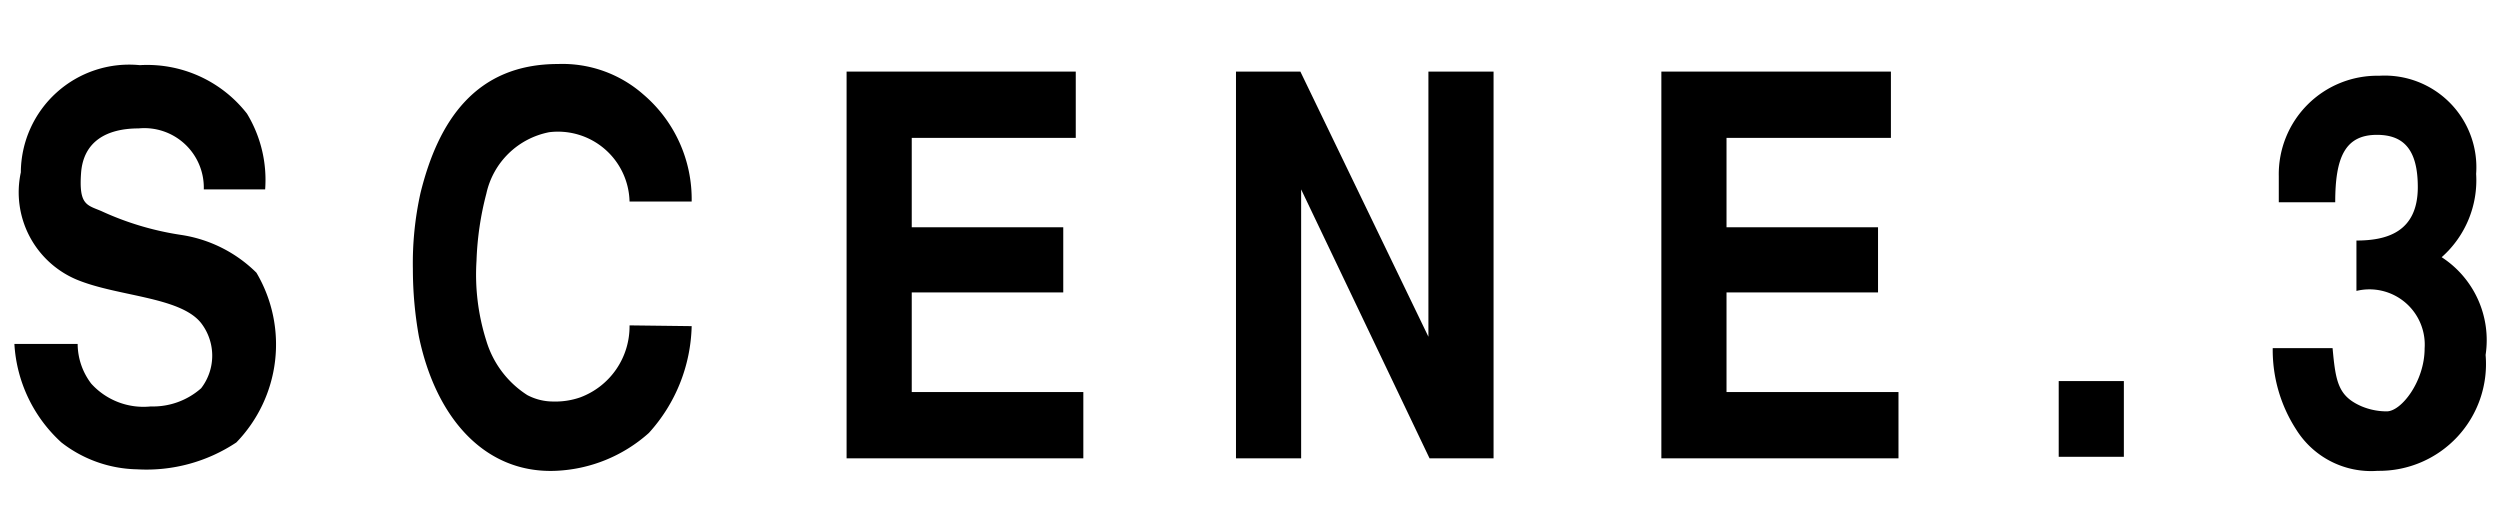
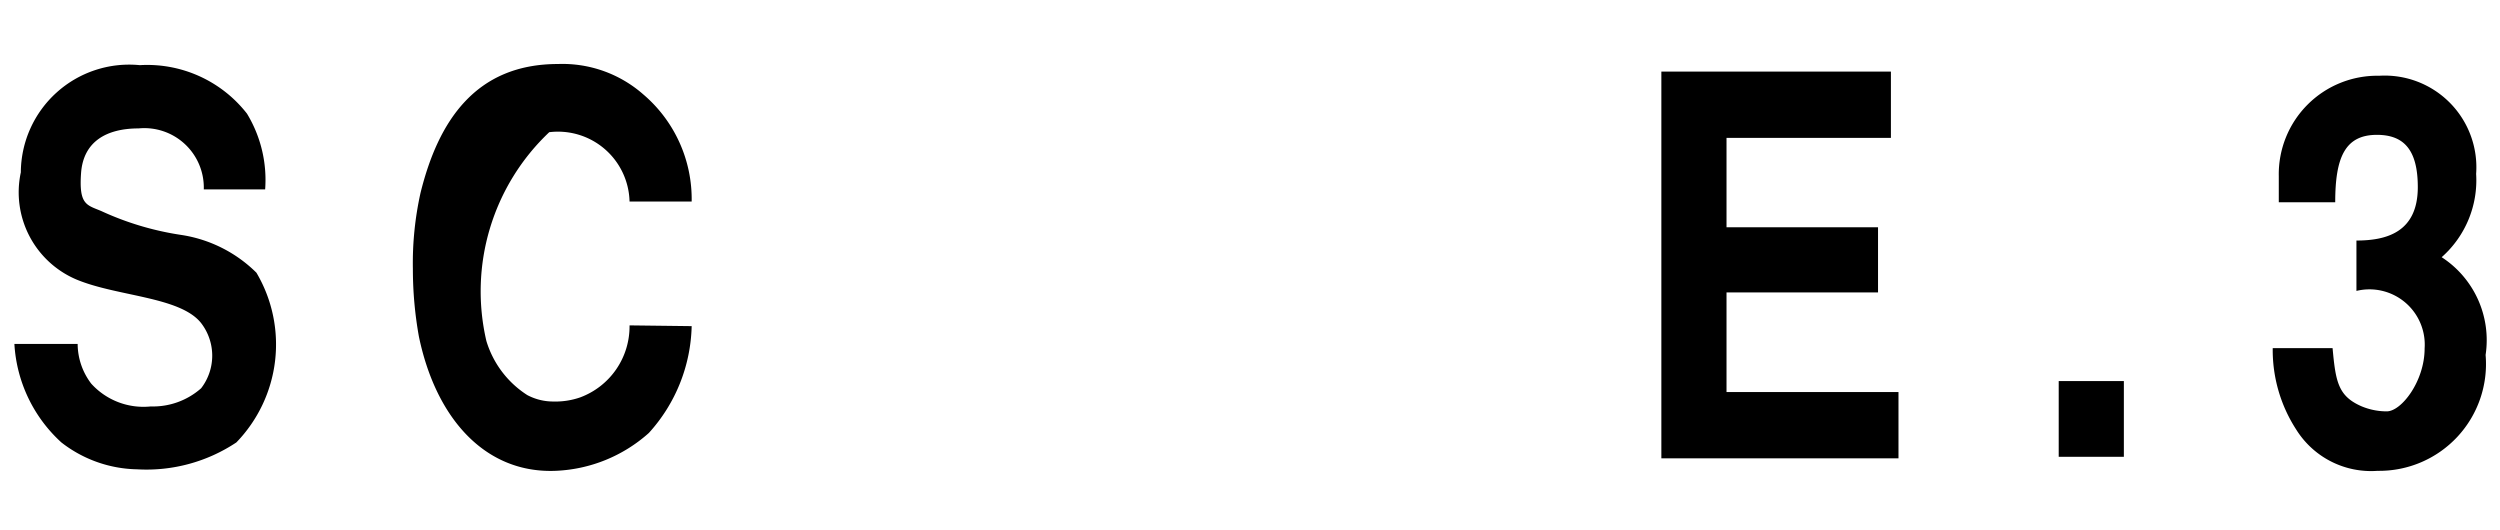
<svg xmlns="http://www.w3.org/2000/svg" viewBox="0 0 66 14">
  <defs>
    <style>.cls-1{fill:none;}</style>
  </defs>
  <title>h-gnav3-b</title>
  <g id="レイヤー_2" data-name="レイヤー 2">
    <g id="button">
      <path d="M5.38,5A1.57,1.57,0,0,0,3.66,3.39c-.84,0-1.46.34-1.52,1.18s.15.84.53,1a7.78,7.78,0,0,0,2.1.63,3.58,3.58,0,0,1,2,1,3.72,3.72,0,0,1-.53,4.48,4.28,4.28,0,0,1-2.62.71,3.35,3.35,0,0,1-2-.71A3.81,3.81,0,0,1,.38,9.08H2.05a1.74,1.74,0,0,0,.36,1.05,1.86,1.86,0,0,0,1.57.6,1.92,1.92,0,0,0,1.33-.48,1.41,1.41,0,0,0,0-1.72c-.55-.7-2.21-.7-3.29-1.15A2.5,2.5,0,0,1,.55,4.55,2.86,2.86,0,0,1,3.69,1.72,3.34,3.34,0,0,1,6.52,3,3.37,3.37,0,0,1,7,5Z" />
-       <path d="M18.26,8.61a4.34,4.34,0,0,1-1.13,2.82,3.93,3.93,0,0,1-2.47,1c-1.85.07-3.15-1.38-3.6-3.54a10.07,10.07,0,0,1-.16-1.79,8.56,8.56,0,0,1,.2-2c.47-1.91,1.46-3.41,3.63-3.41a3.23,3.23,0,0,1,2.25.8,3.63,3.63,0,0,1,1.28,2.83H16.62A1.89,1.89,0,0,0,14.5,3.49a2.11,2.11,0,0,0-1.66,1.62,8,8,0,0,0-.26,1.77A5.78,5.78,0,0,0,12.84,9a2.58,2.58,0,0,0,1.08,1.43,1.46,1.46,0,0,0,.68.17,2,2,0,0,0,.72-.11,2,2,0,0,0,1.3-1.9Z" />
-       <path d="M28.4,1.89V3.64H24.07V6h4V7.72h-4v2.63H28.6V12.1H22.35V1.89Z" />
-       <path d="M34.33,1.89l3.38,7v-7h1.72V12.1H37.74L34.35,5V12.1H32.63V1.89Z" />
+       <path d="M18.26,8.61a4.34,4.34,0,0,1-1.13,2.82,3.93,3.93,0,0,1-2.47,1c-1.85.07-3.15-1.38-3.6-3.54a10.07,10.07,0,0,1-.16-1.79,8.56,8.56,0,0,1,.2-2c.47-1.91,1.46-3.41,3.63-3.41a3.23,3.23,0,0,1,2.25.8,3.63,3.63,0,0,1,1.28,2.83H16.62A1.89,1.89,0,0,0,14.5,3.49A5.78,5.78,0,0,0,12.84,9a2.58,2.58,0,0,0,1.08,1.43,1.46,1.46,0,0,0,.68.17,2,2,0,0,0,.72-.11,2,2,0,0,0,1.3-1.9Z" />
      <path d="M49.92,1.89V3.64H45.58V6h4V7.72h-4v2.63h4.54V12.1H43.86V1.89Z" />
      <path d="M54.35,10.06h1.72v2H54.35Z" />
      <path d="M61.58,9.19c.08.87.14,1.26.75,1.53a1.72,1.72,0,0,0,.68.14c.39,0,1-.8,1-1.66a1.46,1.46,0,0,0-1.8-1.52V6.35c.78,0,1.62-.21,1.62-1.41,0-1-.38-1.38-1.08-1.38-.85,0-1.1.61-1.1,1.78H60.16V4.65A2.6,2.6,0,0,1,62.81,2a2.42,2.42,0,0,1,2.56,2.59,2.71,2.71,0,0,1-.91,2.2,2.61,2.61,0,0,1,1.16,2.58,2.82,2.82,0,0,1-2.85,3.06,2.33,2.33,0,0,1-2.15-1.09A3.86,3.86,0,0,1,60,9.19Z" />
      <rect class="cls-1" width="66" height="14" />
    </g>
  </g>
</svg>